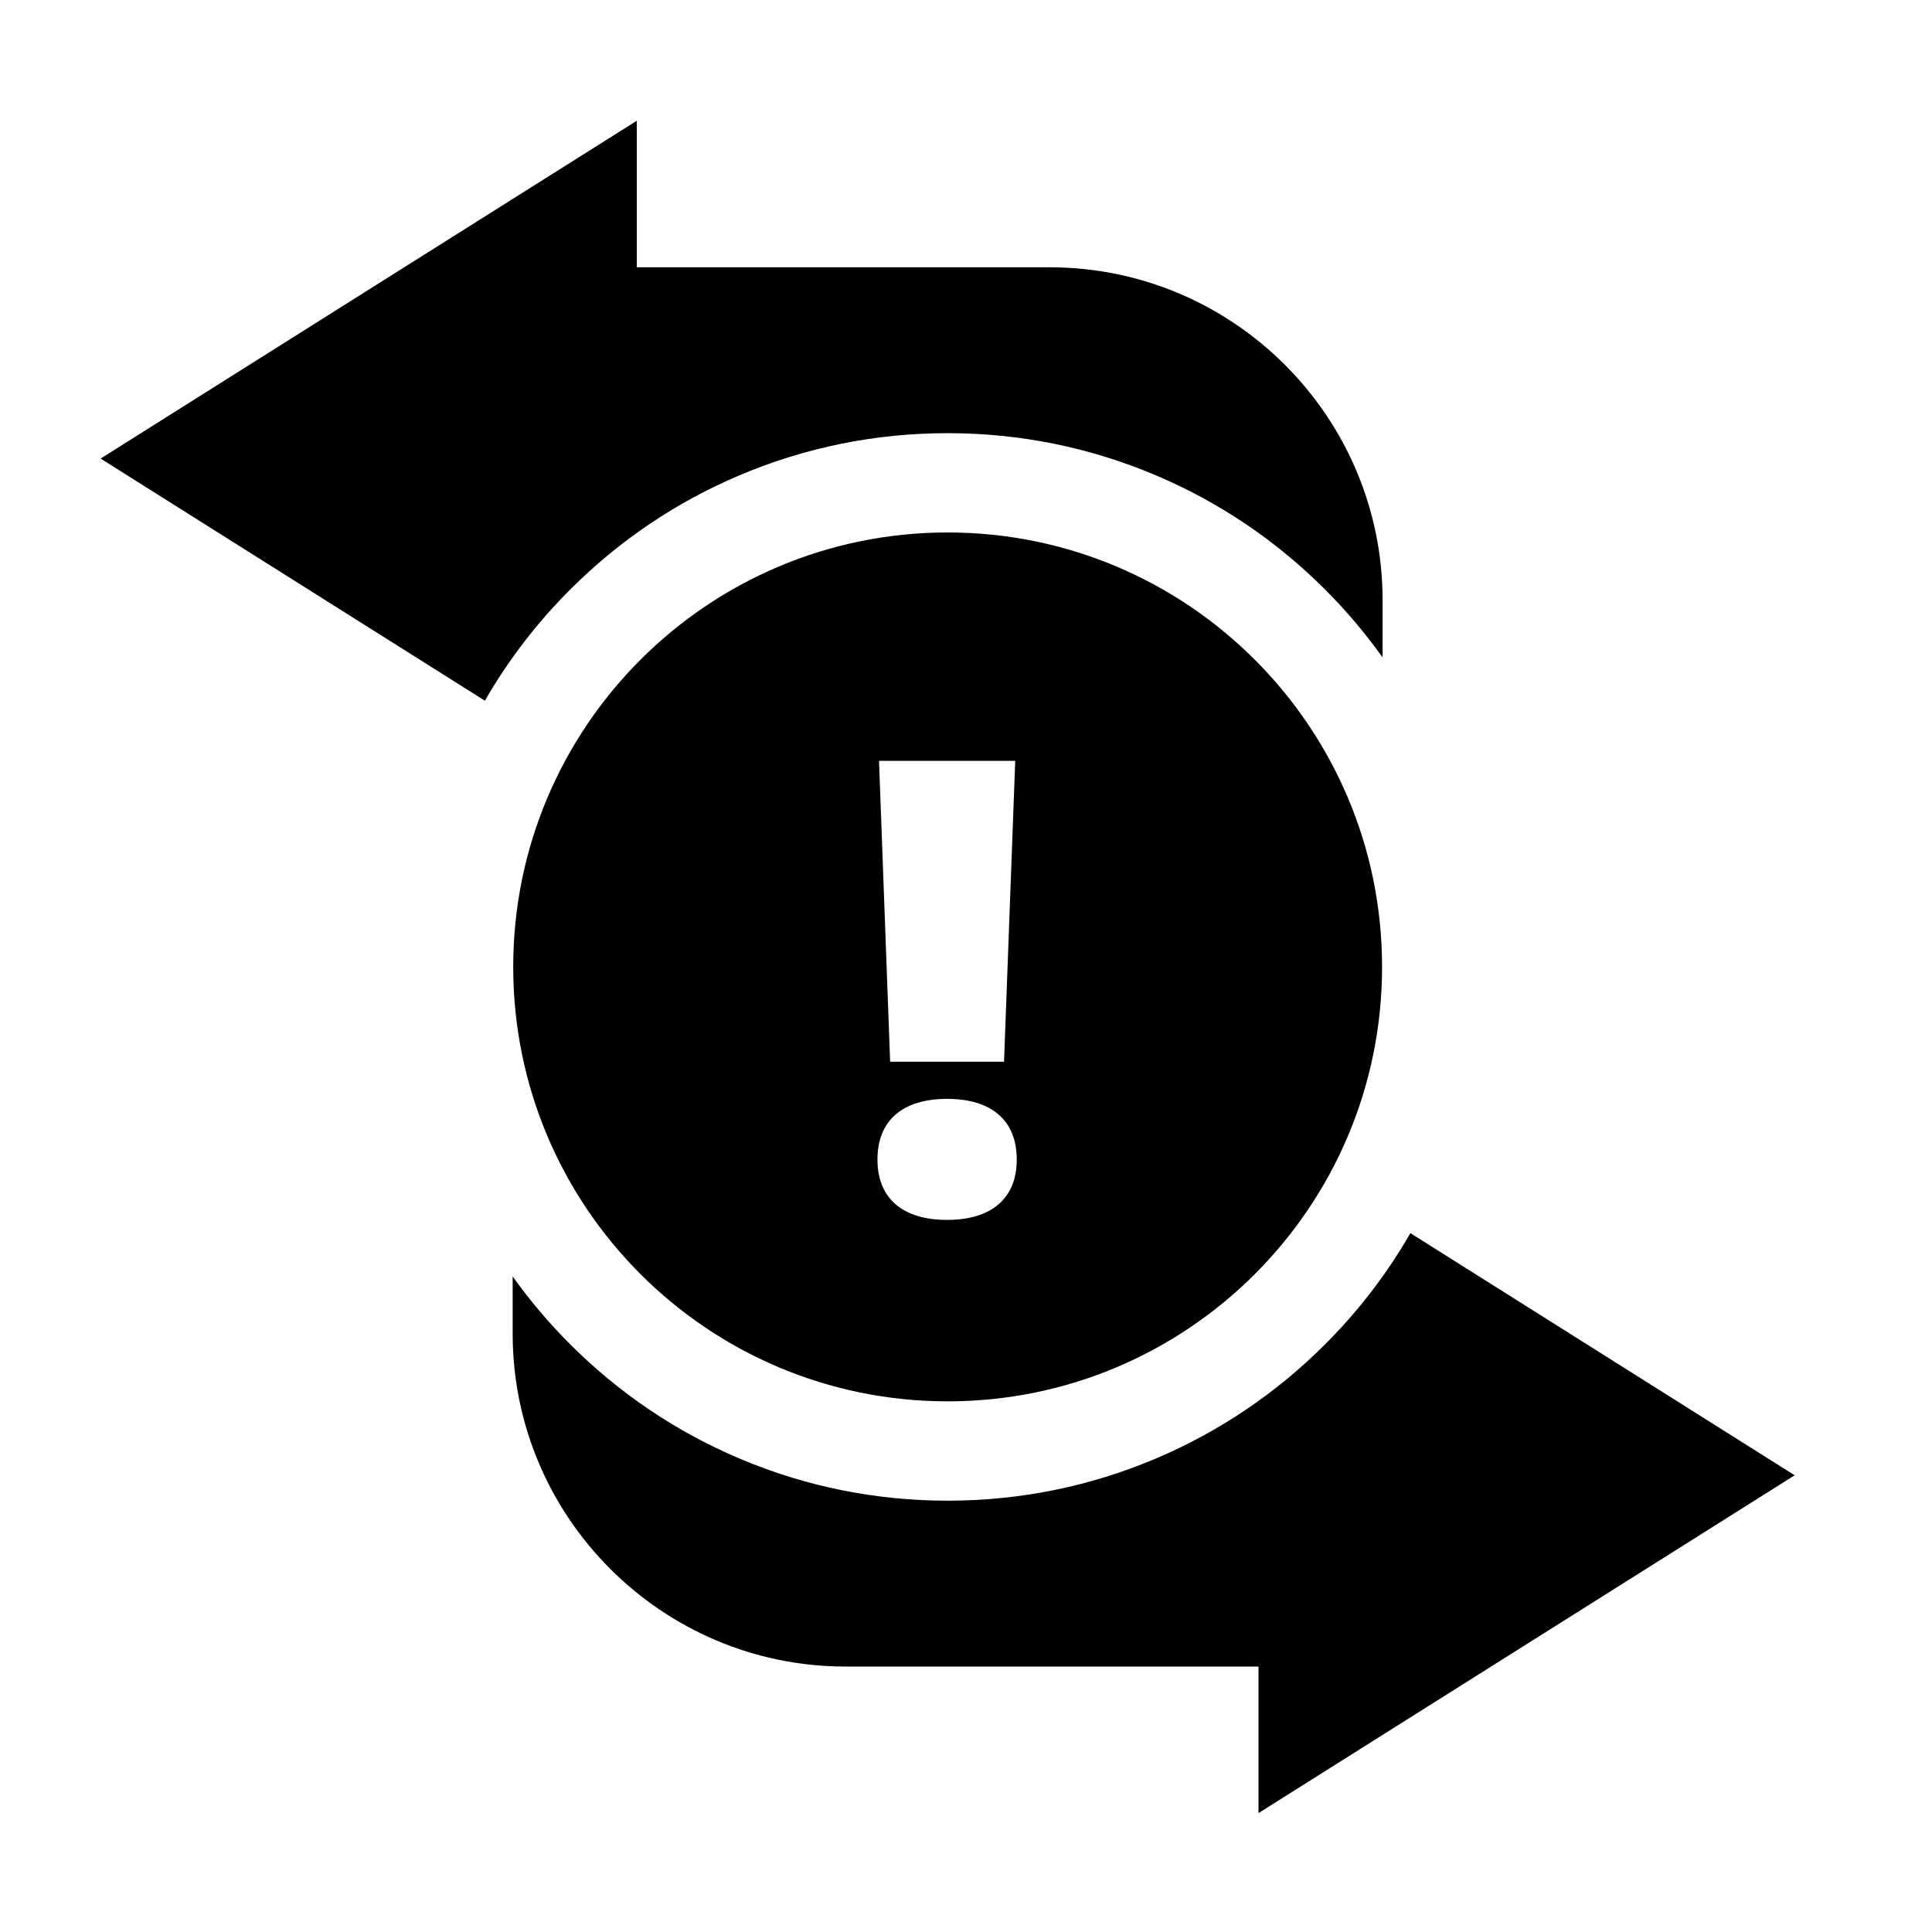
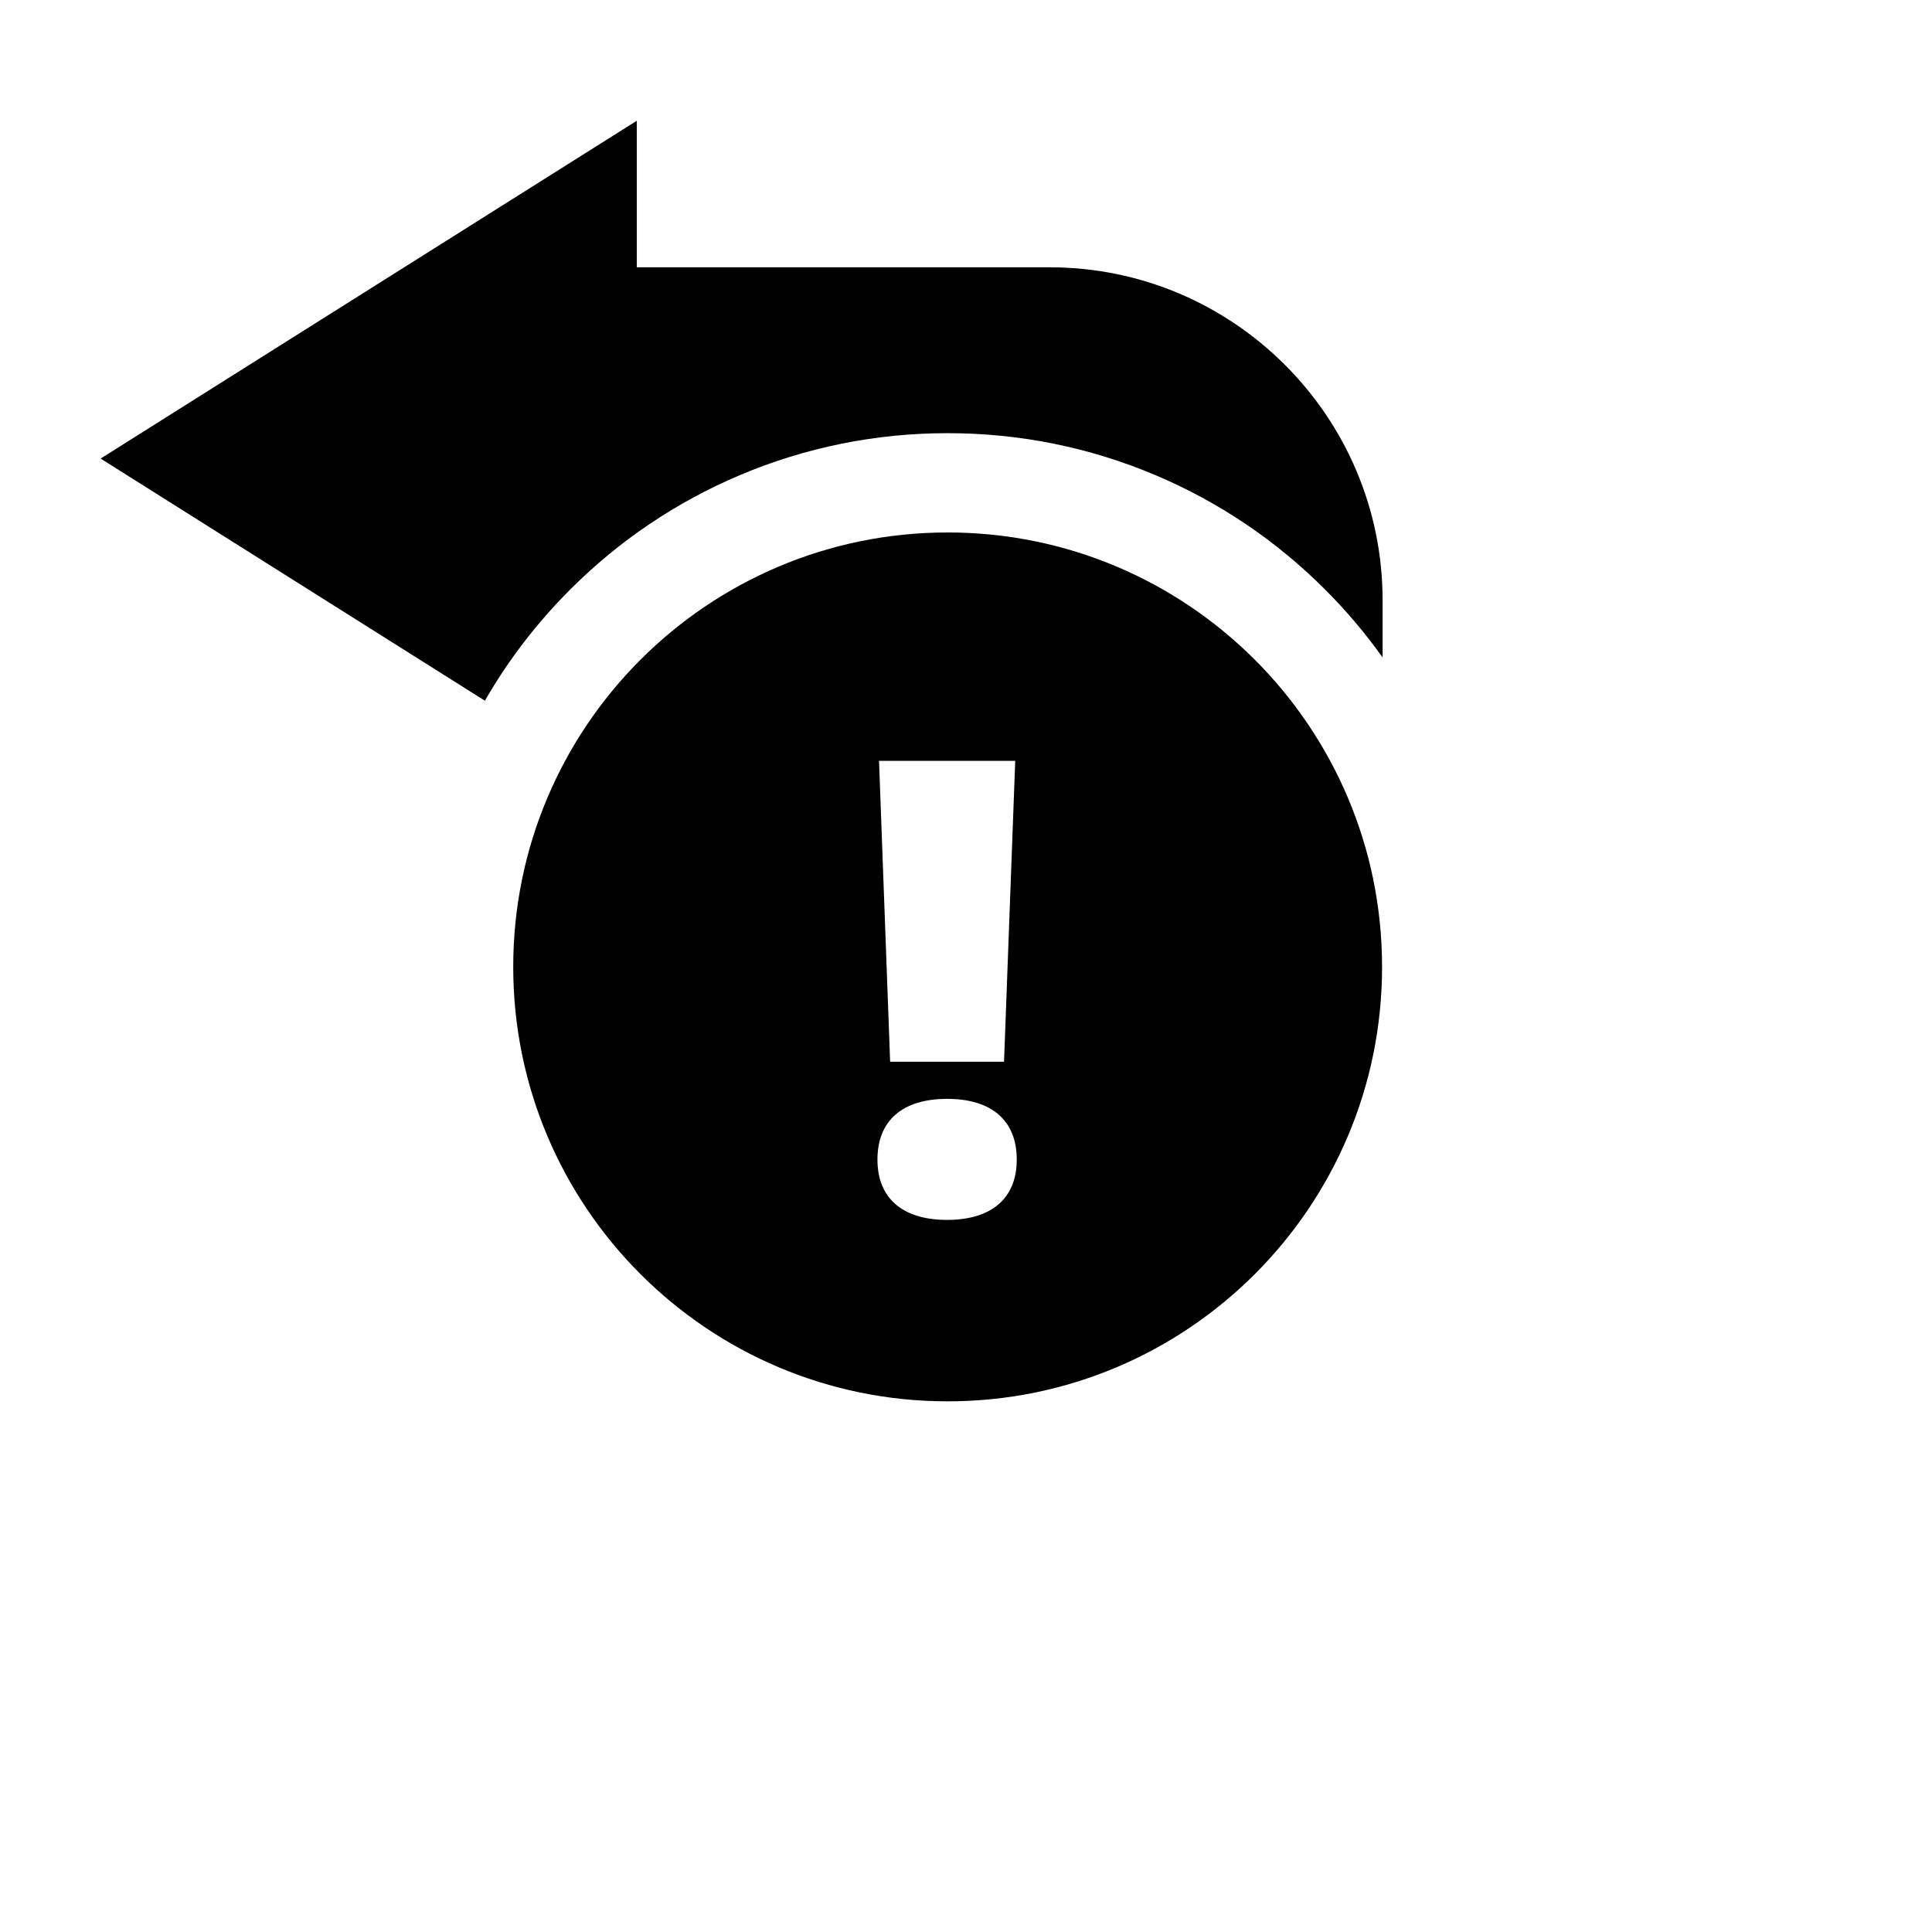
<svg xmlns="http://www.w3.org/2000/svg" width="48" height="48" viewBox="0 0 48 48" fill="none">
  <path d="M14.167 14.646C15.384 13.429 16.802 12.473 18.381 11.805C20.018 11.113 21.755 10.762 23.544 10.762C25.333 10.762 27.07 11.113 28.707 11.805C30.286 12.473 31.704 13.429 32.921 14.646C33.447 15.172 33.924 15.736 34.35 16.334V14.911C34.35 10.351 30.64 6.641 26.08 6.641H15.821V3L2.5 11.393L12.047 17.409C12.626 16.403 13.335 15.477 14.167 14.646Z" fill="black" />
-   <path d="M44.588 36.653L35.041 30.637C34.462 31.644 33.752 32.569 32.921 33.4C31.704 34.617 30.286 35.573 28.707 36.241C27.07 36.933 25.333 37.284 23.544 37.284C21.755 37.284 20.018 36.933 18.381 36.241C16.802 35.573 15.384 34.617 14.167 33.4C13.641 32.874 13.164 32.31 12.737 31.713V33.135C12.737 37.695 16.448 41.405 21.008 41.405H31.267V45.046L44.588 36.653Z" fill="black" />
  <path d="M23.544 13.229C29.505 13.229 34.337 18.063 34.337 24.023C34.337 29.984 29.505 34.816 23.544 34.816C17.583 34.816 12.751 29.984 12.751 24.023C12.751 18.063 17.583 13.229 23.544 13.229ZM23.53 27.301C22.423 27.301 21.8 27.84 21.8 28.809C21.8 29.77 22.423 30.308 23.53 30.308C24.637 30.308 25.261 29.77 25.261 28.809C25.261 27.84 24.638 27.301 23.53 27.301ZM22.115 26.378H24.945L25.223 18.903H21.839L22.115 26.378Z" fill="black" />
</svg>